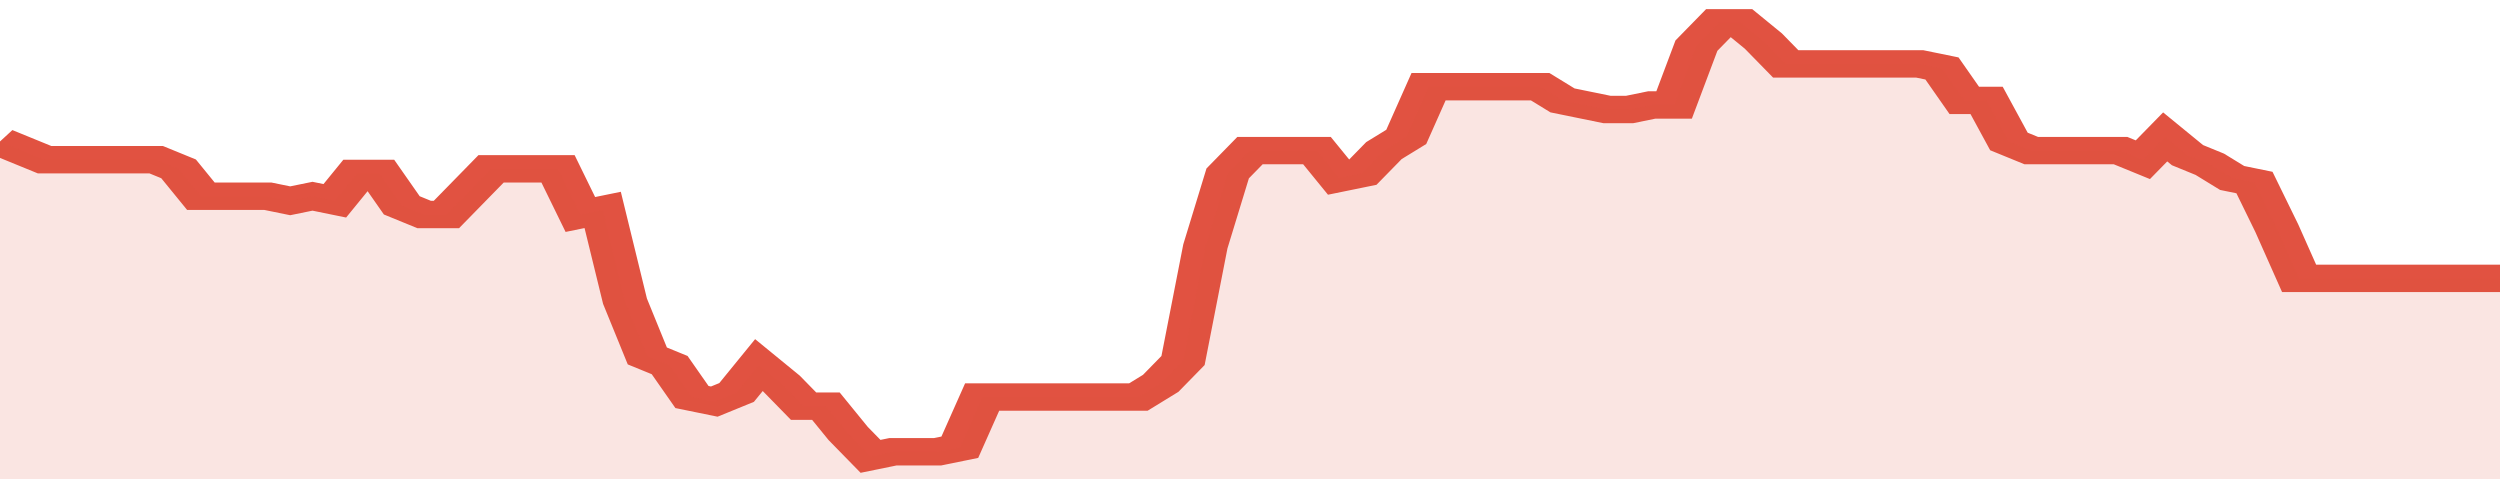
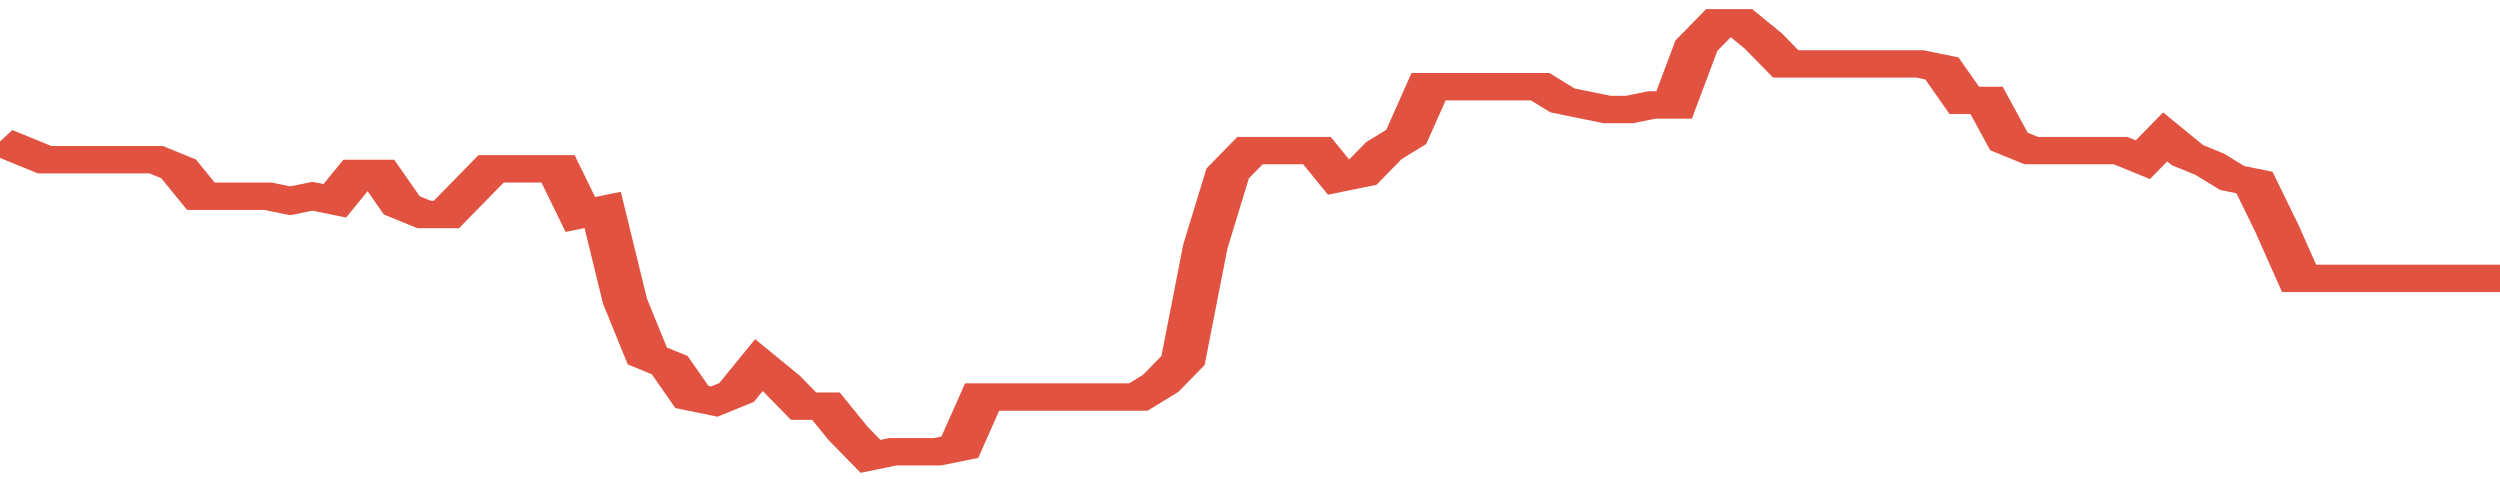
<svg xmlns="http://www.w3.org/2000/svg" viewBox="0 0 336 105" width="120" height="23" preserveAspectRatio="none">
  <polyline fill="none" stroke="#E15241" stroke-width="6" points="0, 31 3, 33 6, 35 9, 35 12, 35 15, 35 18, 35 21, 35 24, 37 27, 43 30, 43 33, 43 36, 43 39, 44 42, 43 45, 44 48, 38 51, 38 54, 45 57, 47 60, 47 63, 42 66, 37 69, 37 72, 37 75, 37 78, 47 81, 46 84, 66 87, 78 90, 80 93, 87 96, 88 99, 86 102, 80 105, 84 108, 89 111, 89 114, 95 117, 100 120, 99 123, 99 126, 99 129, 98 132, 87 135, 87 138, 87 141, 87 144, 87 147, 87 150, 87 153, 87 156, 84 159, 79 162, 54 165, 38 168, 33 171, 33 174, 33 177, 33 180, 39 183, 38 186, 33 189, 30 192, 19 195, 19 198, 19 201, 19 204, 19 207, 19 210, 22 213, 23 216, 24 219, 24 222, 23 225, 23 228, 10 231, 5 234, 5 237, 9 240, 14 243, 14 246, 14 249, 14 252, 14 255, 14 258, 14 261, 15 264, 22 267, 22 270, 31 273, 33 276, 33 279, 33 282, 33 285, 33 288, 35 291, 30 294, 34 297, 36 300, 39 303, 40 306, 50 309, 61 312, 61 315, 61 318, 61 321, 61 324, 61 327, 61 330, 61 333, 61 336, 61 336, 61 "> </polyline>
-   <polygon fill="#E15241" opacity="0.15" points="0, 105 0, 31 3, 33 6, 35 9, 35 12, 35 15, 35 18, 35 21, 35 24, 37 27, 43 30, 43 33, 43 36, 43 39, 44 42, 43 45, 44 48, 38 51, 38 54, 45 57, 47 60, 47 63, 42 66, 37 69, 37 72, 37 75, 37 78, 47 81, 46 84, 66 87, 78 90, 80 93, 87 96, 88 99, 86 102, 80 105, 84 108, 89 111, 89 114, 95 117, 100 120, 99 123, 99 126, 99 129, 98 132, 87 135, 87 138, 87 141, 87 144, 87 147, 87 150, 87 153, 87 156, 84 159, 79 162, 54 165, 38 168, 33 171, 33 174, 33 177, 33 180, 39 183, 38 186, 33 189, 30 192, 19 195, 19 198, 19 201, 19 204, 19 207, 19 210, 22 213, 23 216, 24 219, 24 222, 23 225, 23 228, 10 231, 5 234, 5 237, 9 240, 14 243, 14 246, 14 249, 14 252, 14 255, 14 258, 14 261, 15 264, 22 267, 22 270, 31 273, 33 276, 33 279, 33 282, 33 285, 33 288, 35 291, 30 294, 34 297, 36 300, 39 303, 40 306, 50 309, 61 312, 61 315, 61 318, 61 321, 61 324, 61 327, 61 330, 61 333, 61 336, 61 336, 105 " />
</svg>